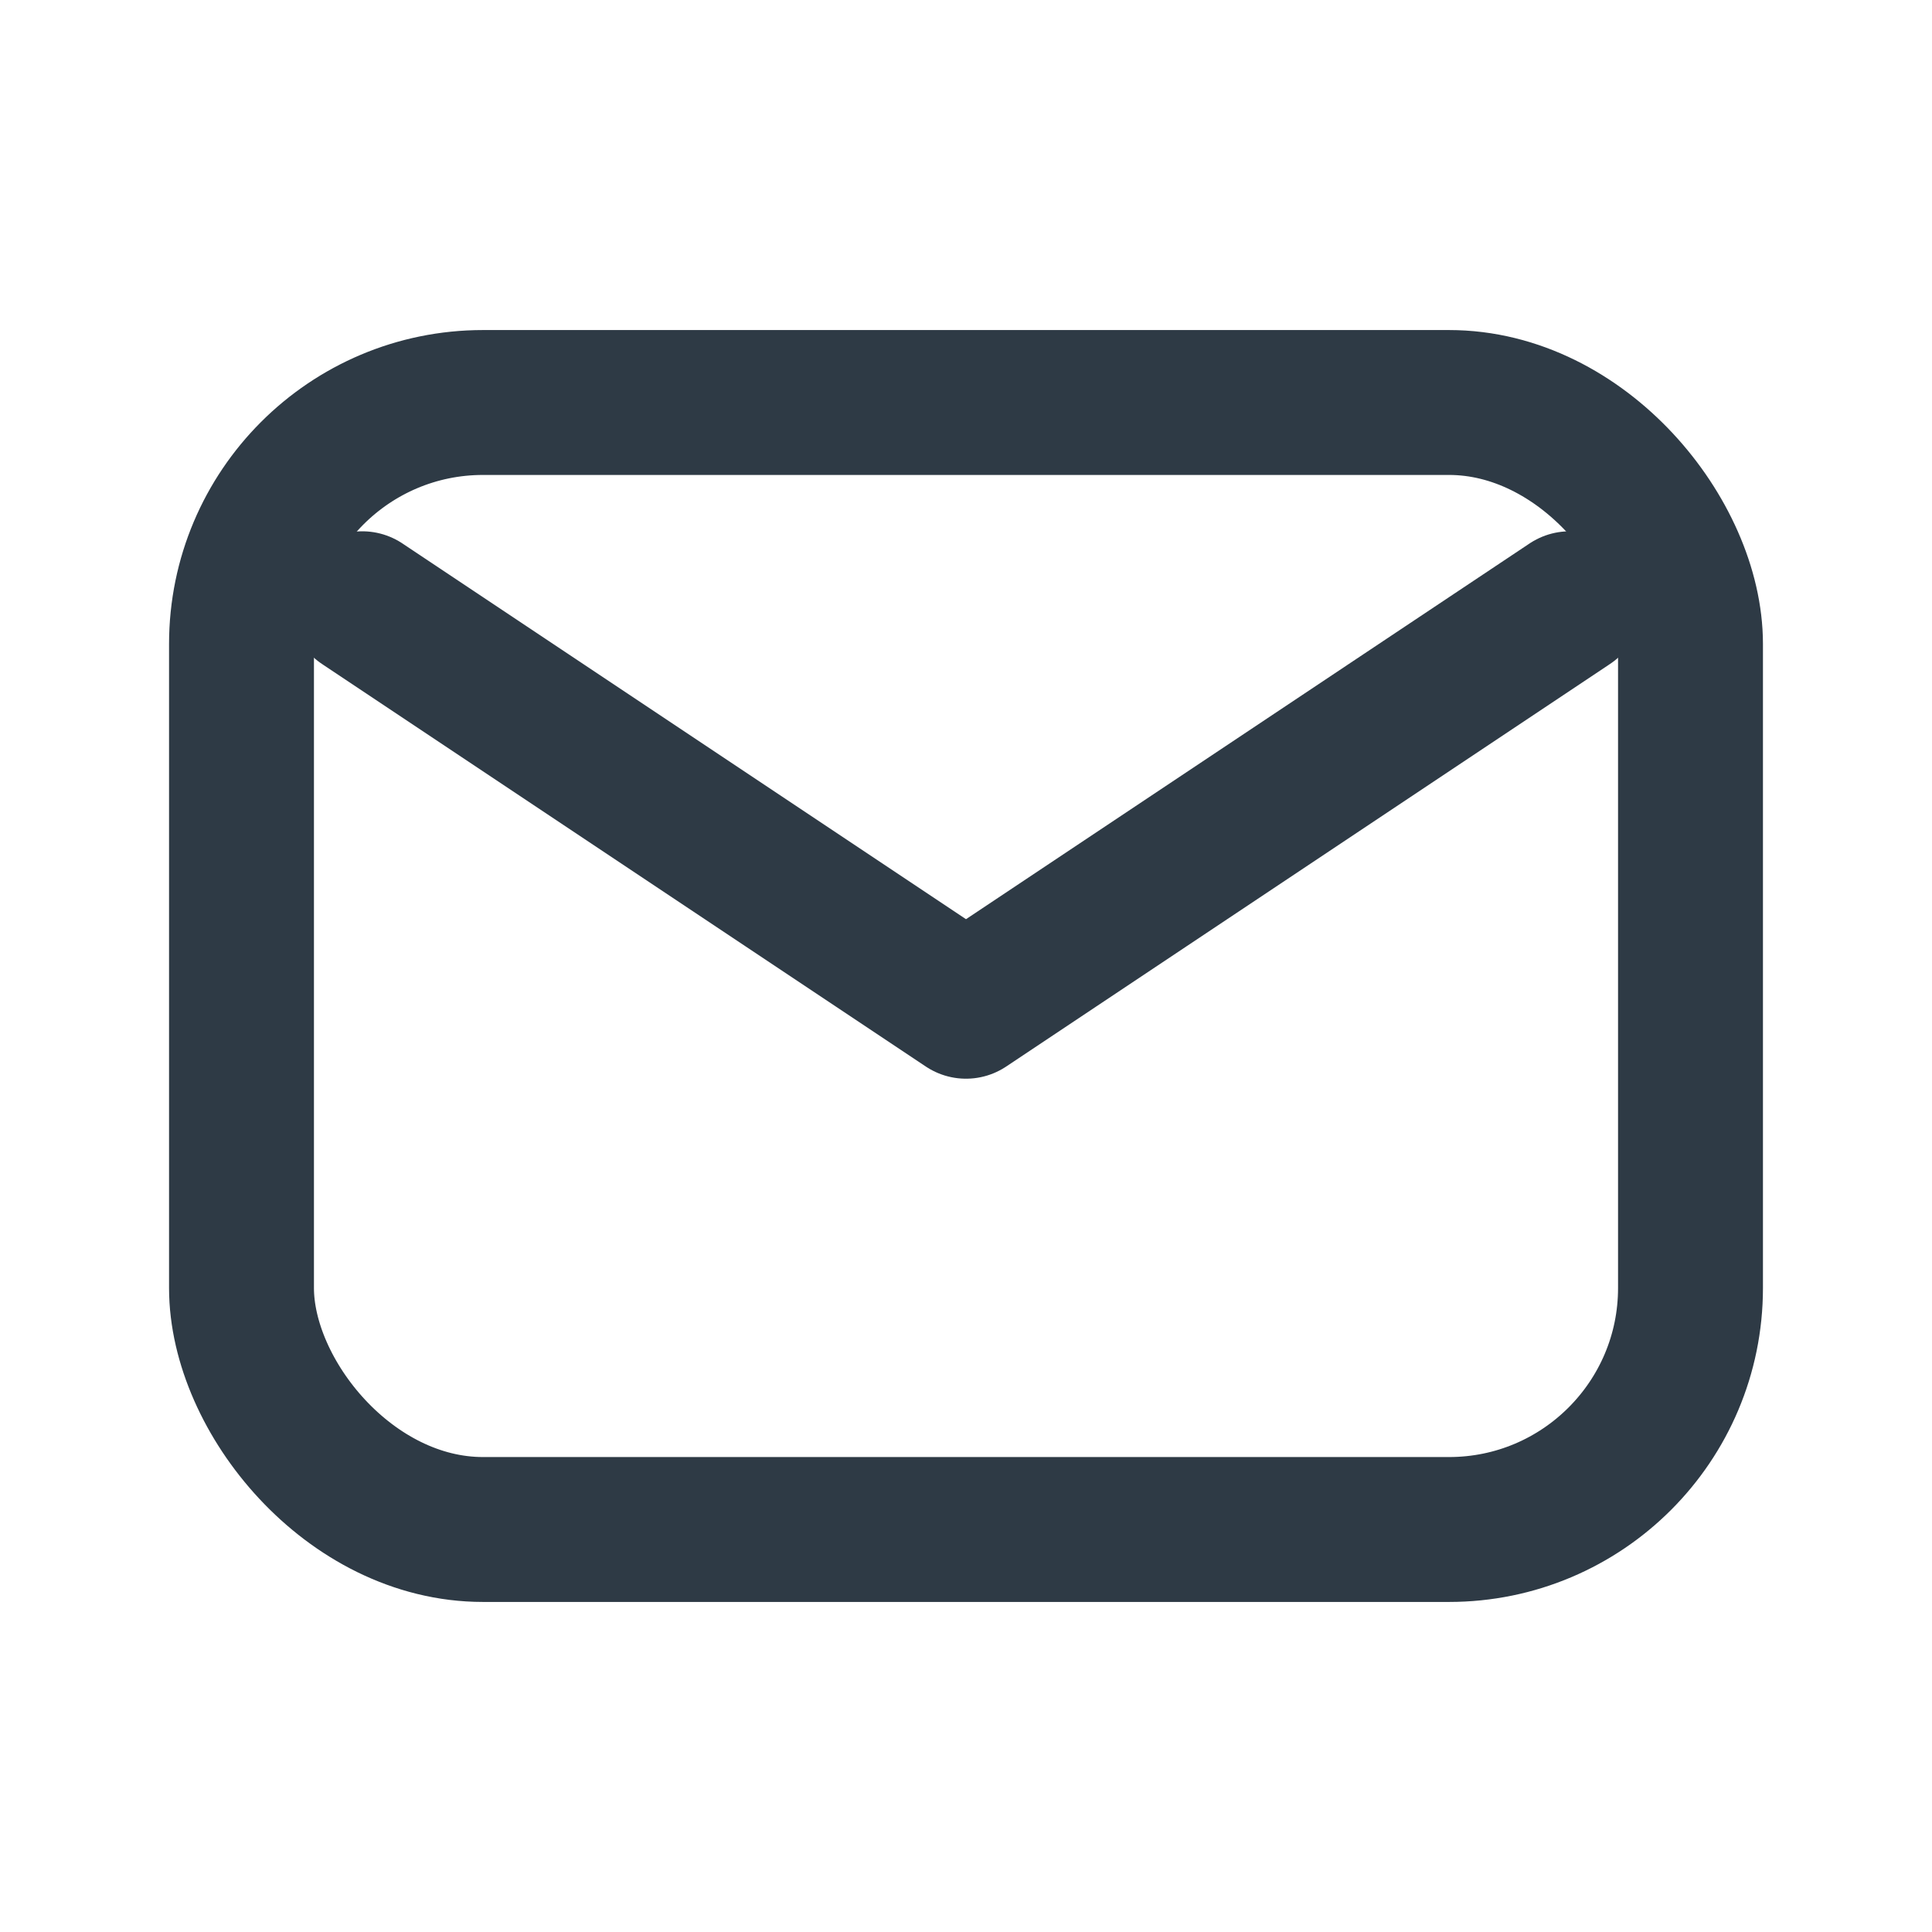
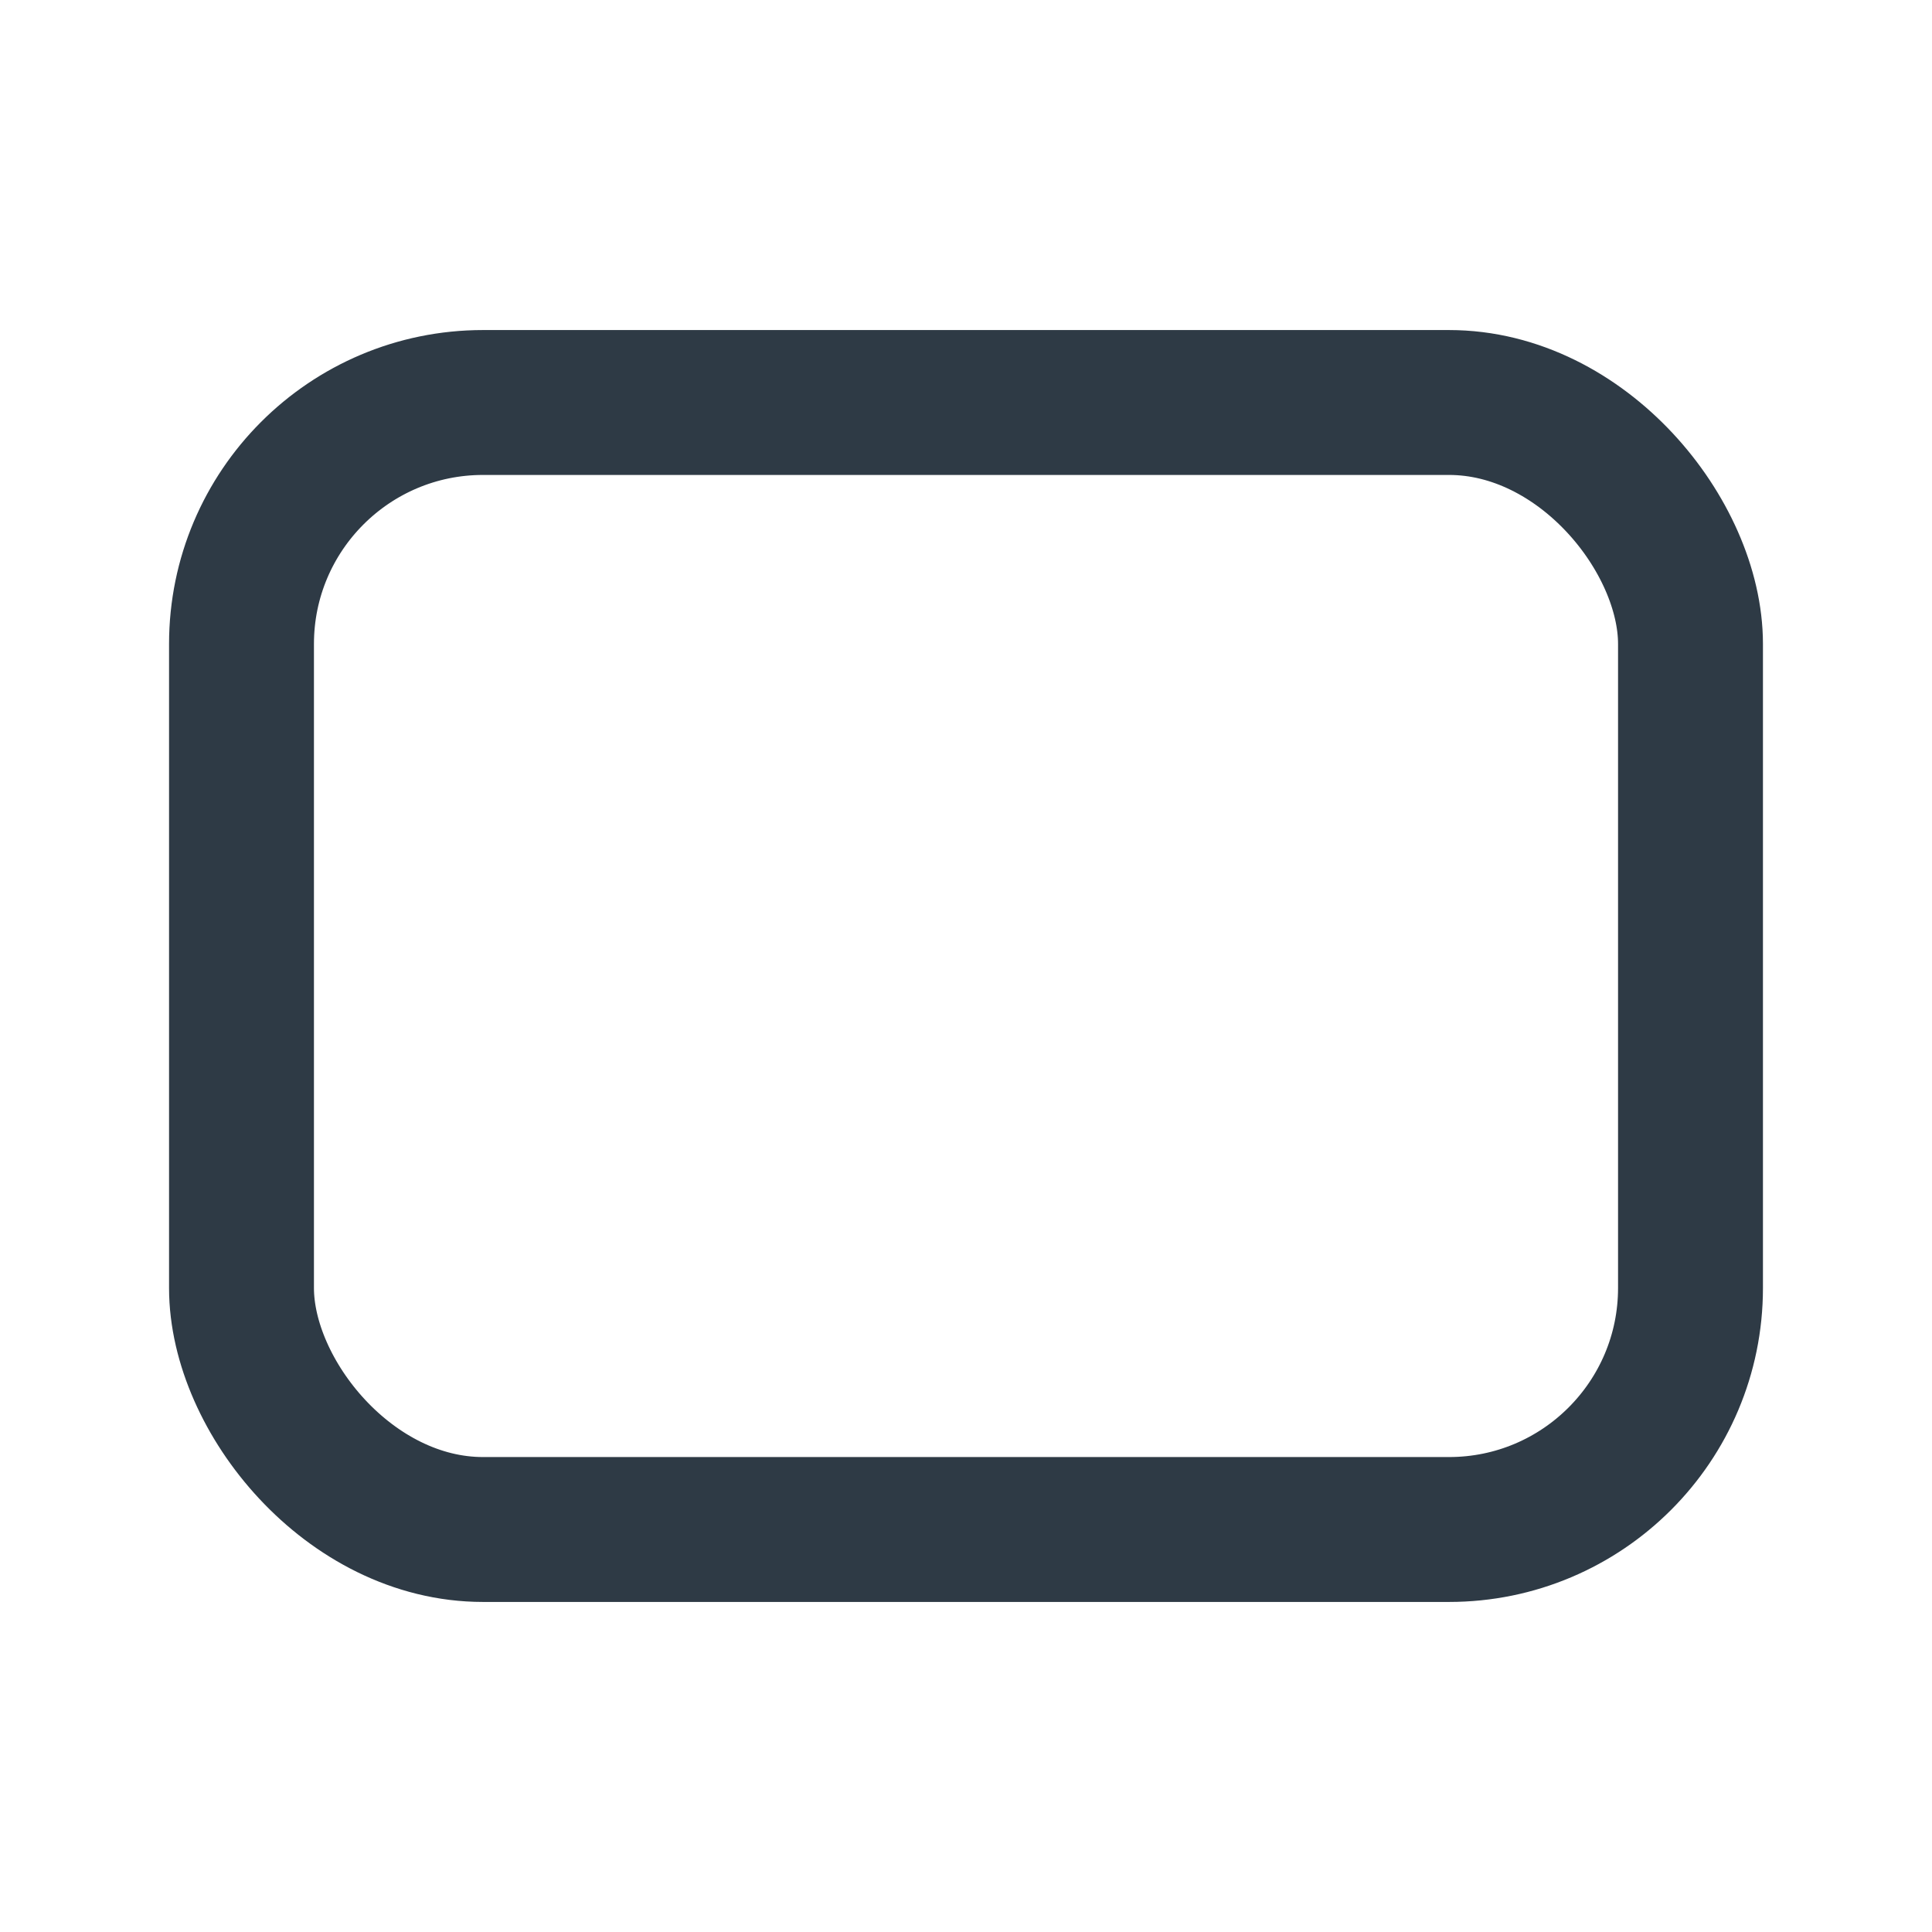
<svg xmlns="http://www.w3.org/2000/svg" fill="none" viewBox="0 0 24 24" height="28" width="28">
  <rect stroke-width="1.8" stroke="#2E3A45" rx="3" height="14" width="18" y="5" x="3" />
-   <path stroke-linejoin="round" stroke-linecap="round" stroke-width="1.8" stroke="#2E3A45" d="M4.5 7.5L12 12.5L19.5 7.5" />
</svg>